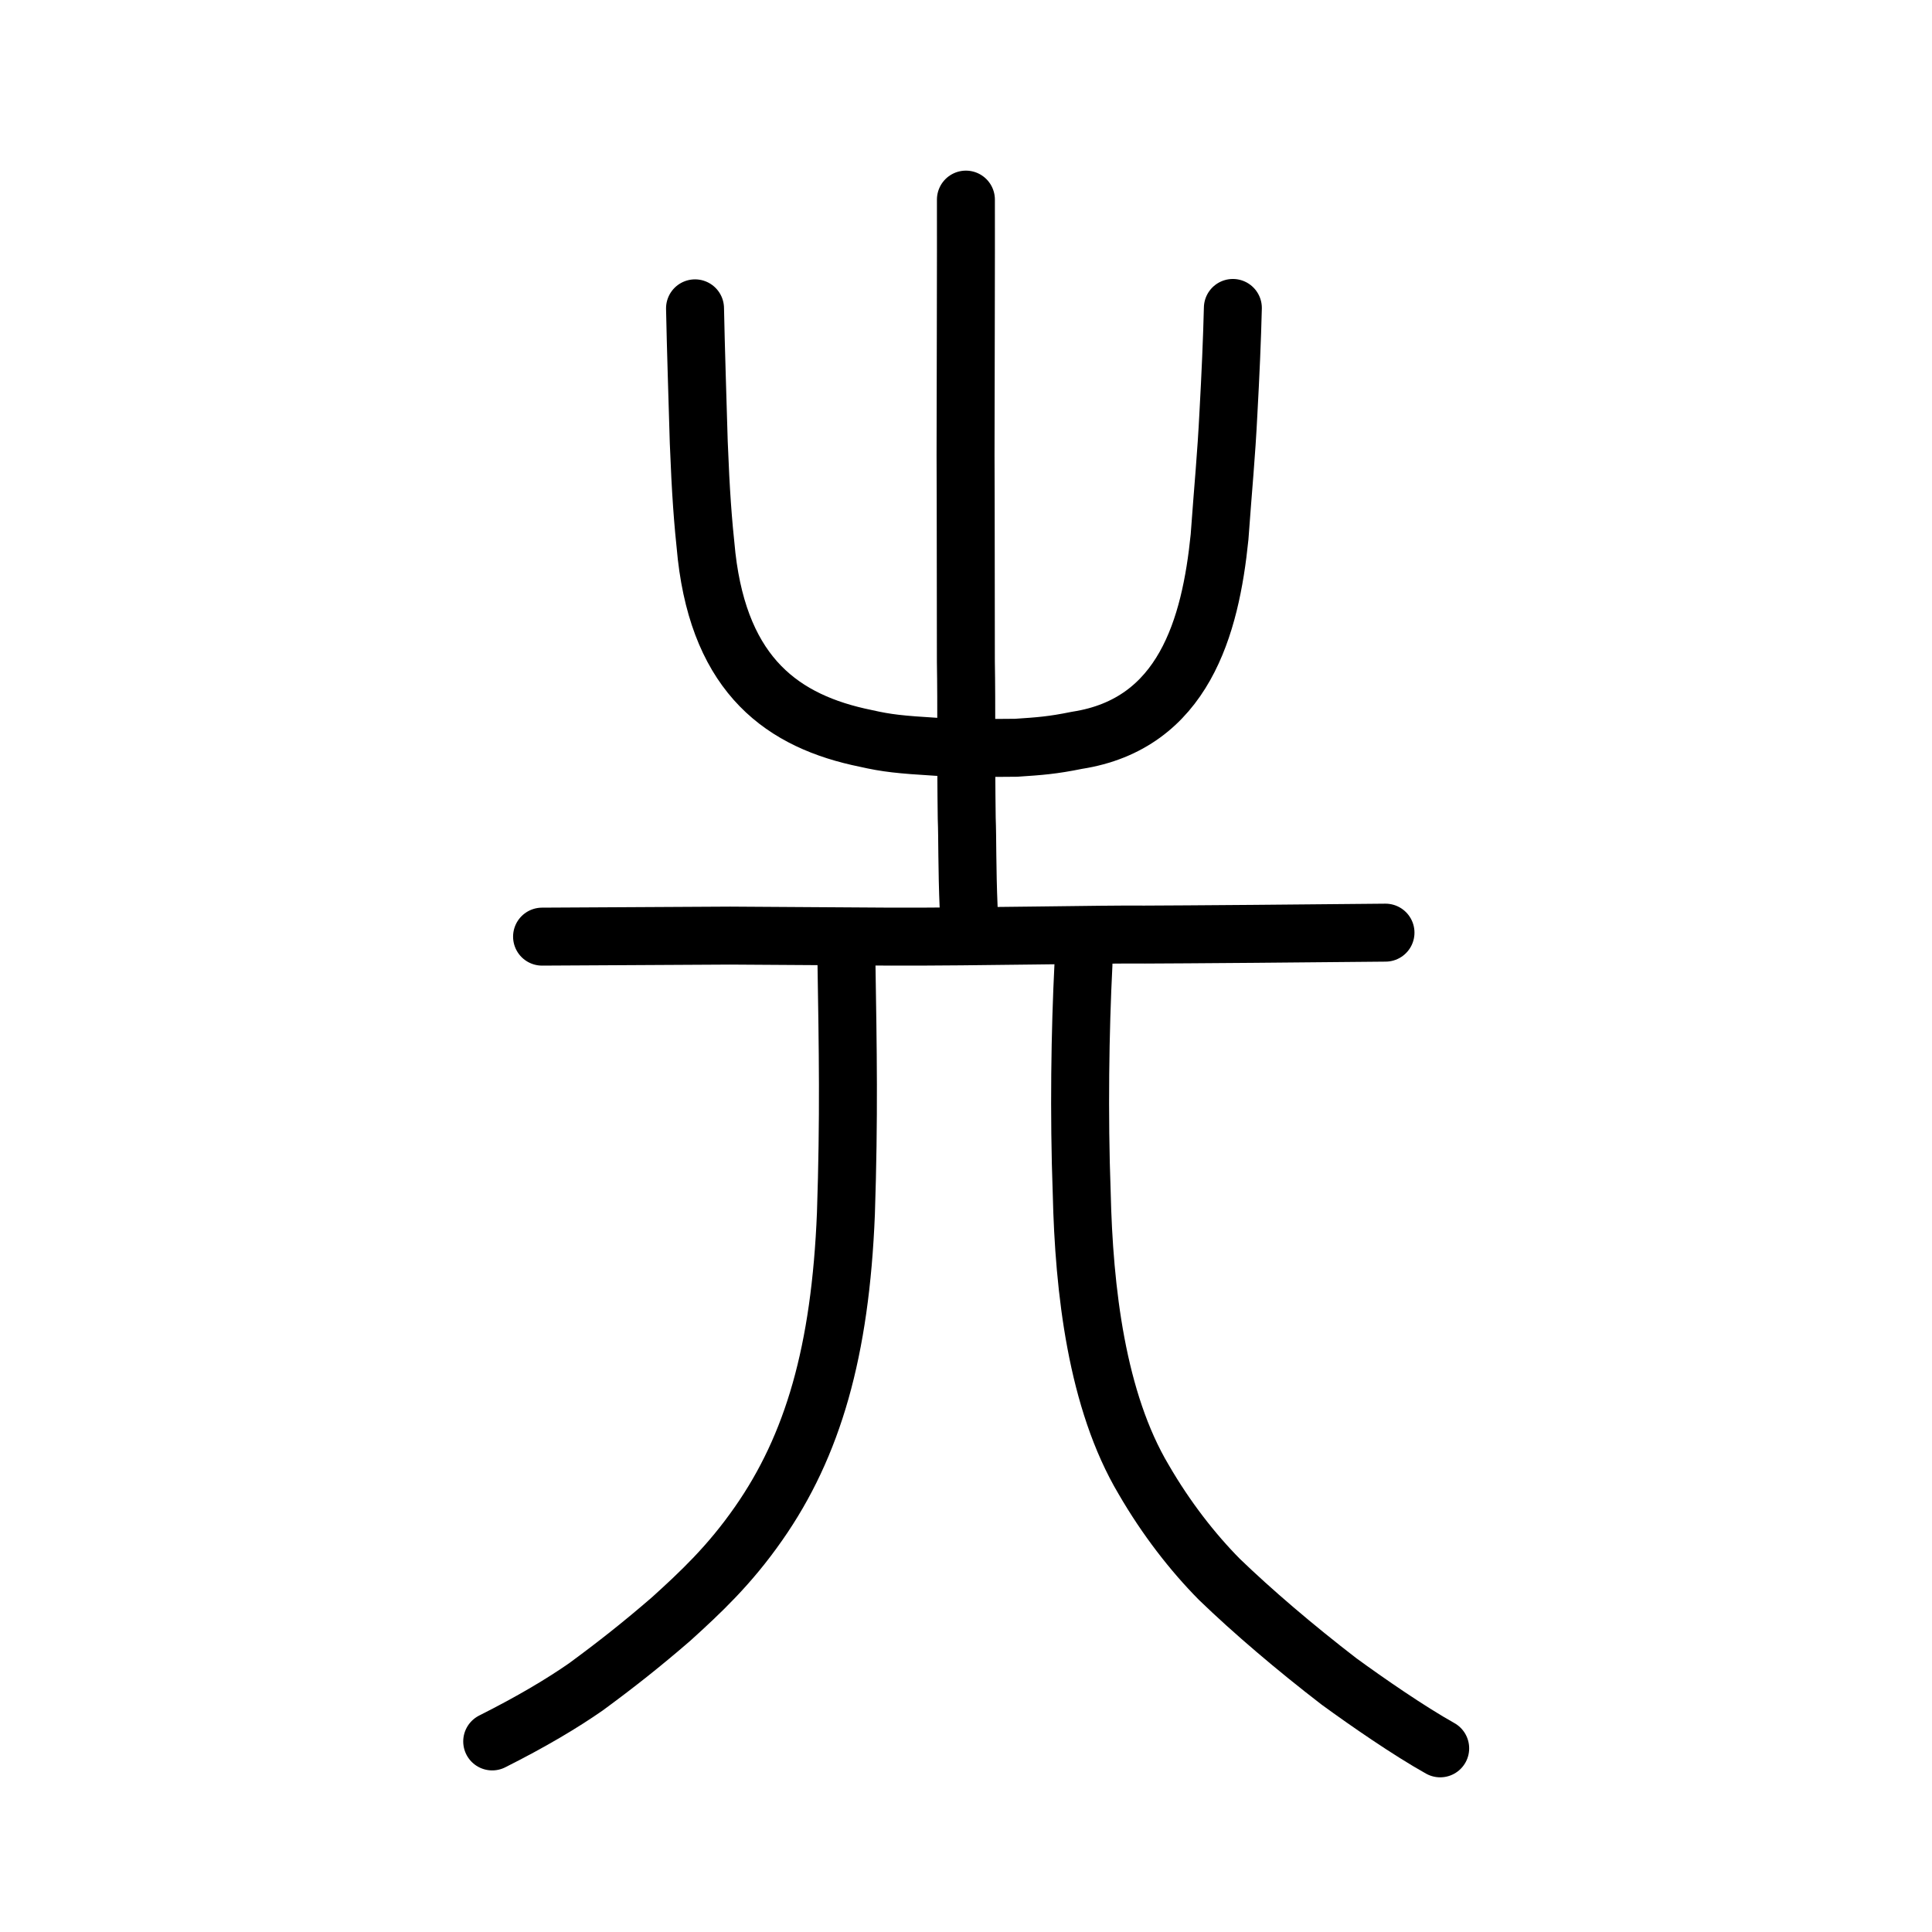
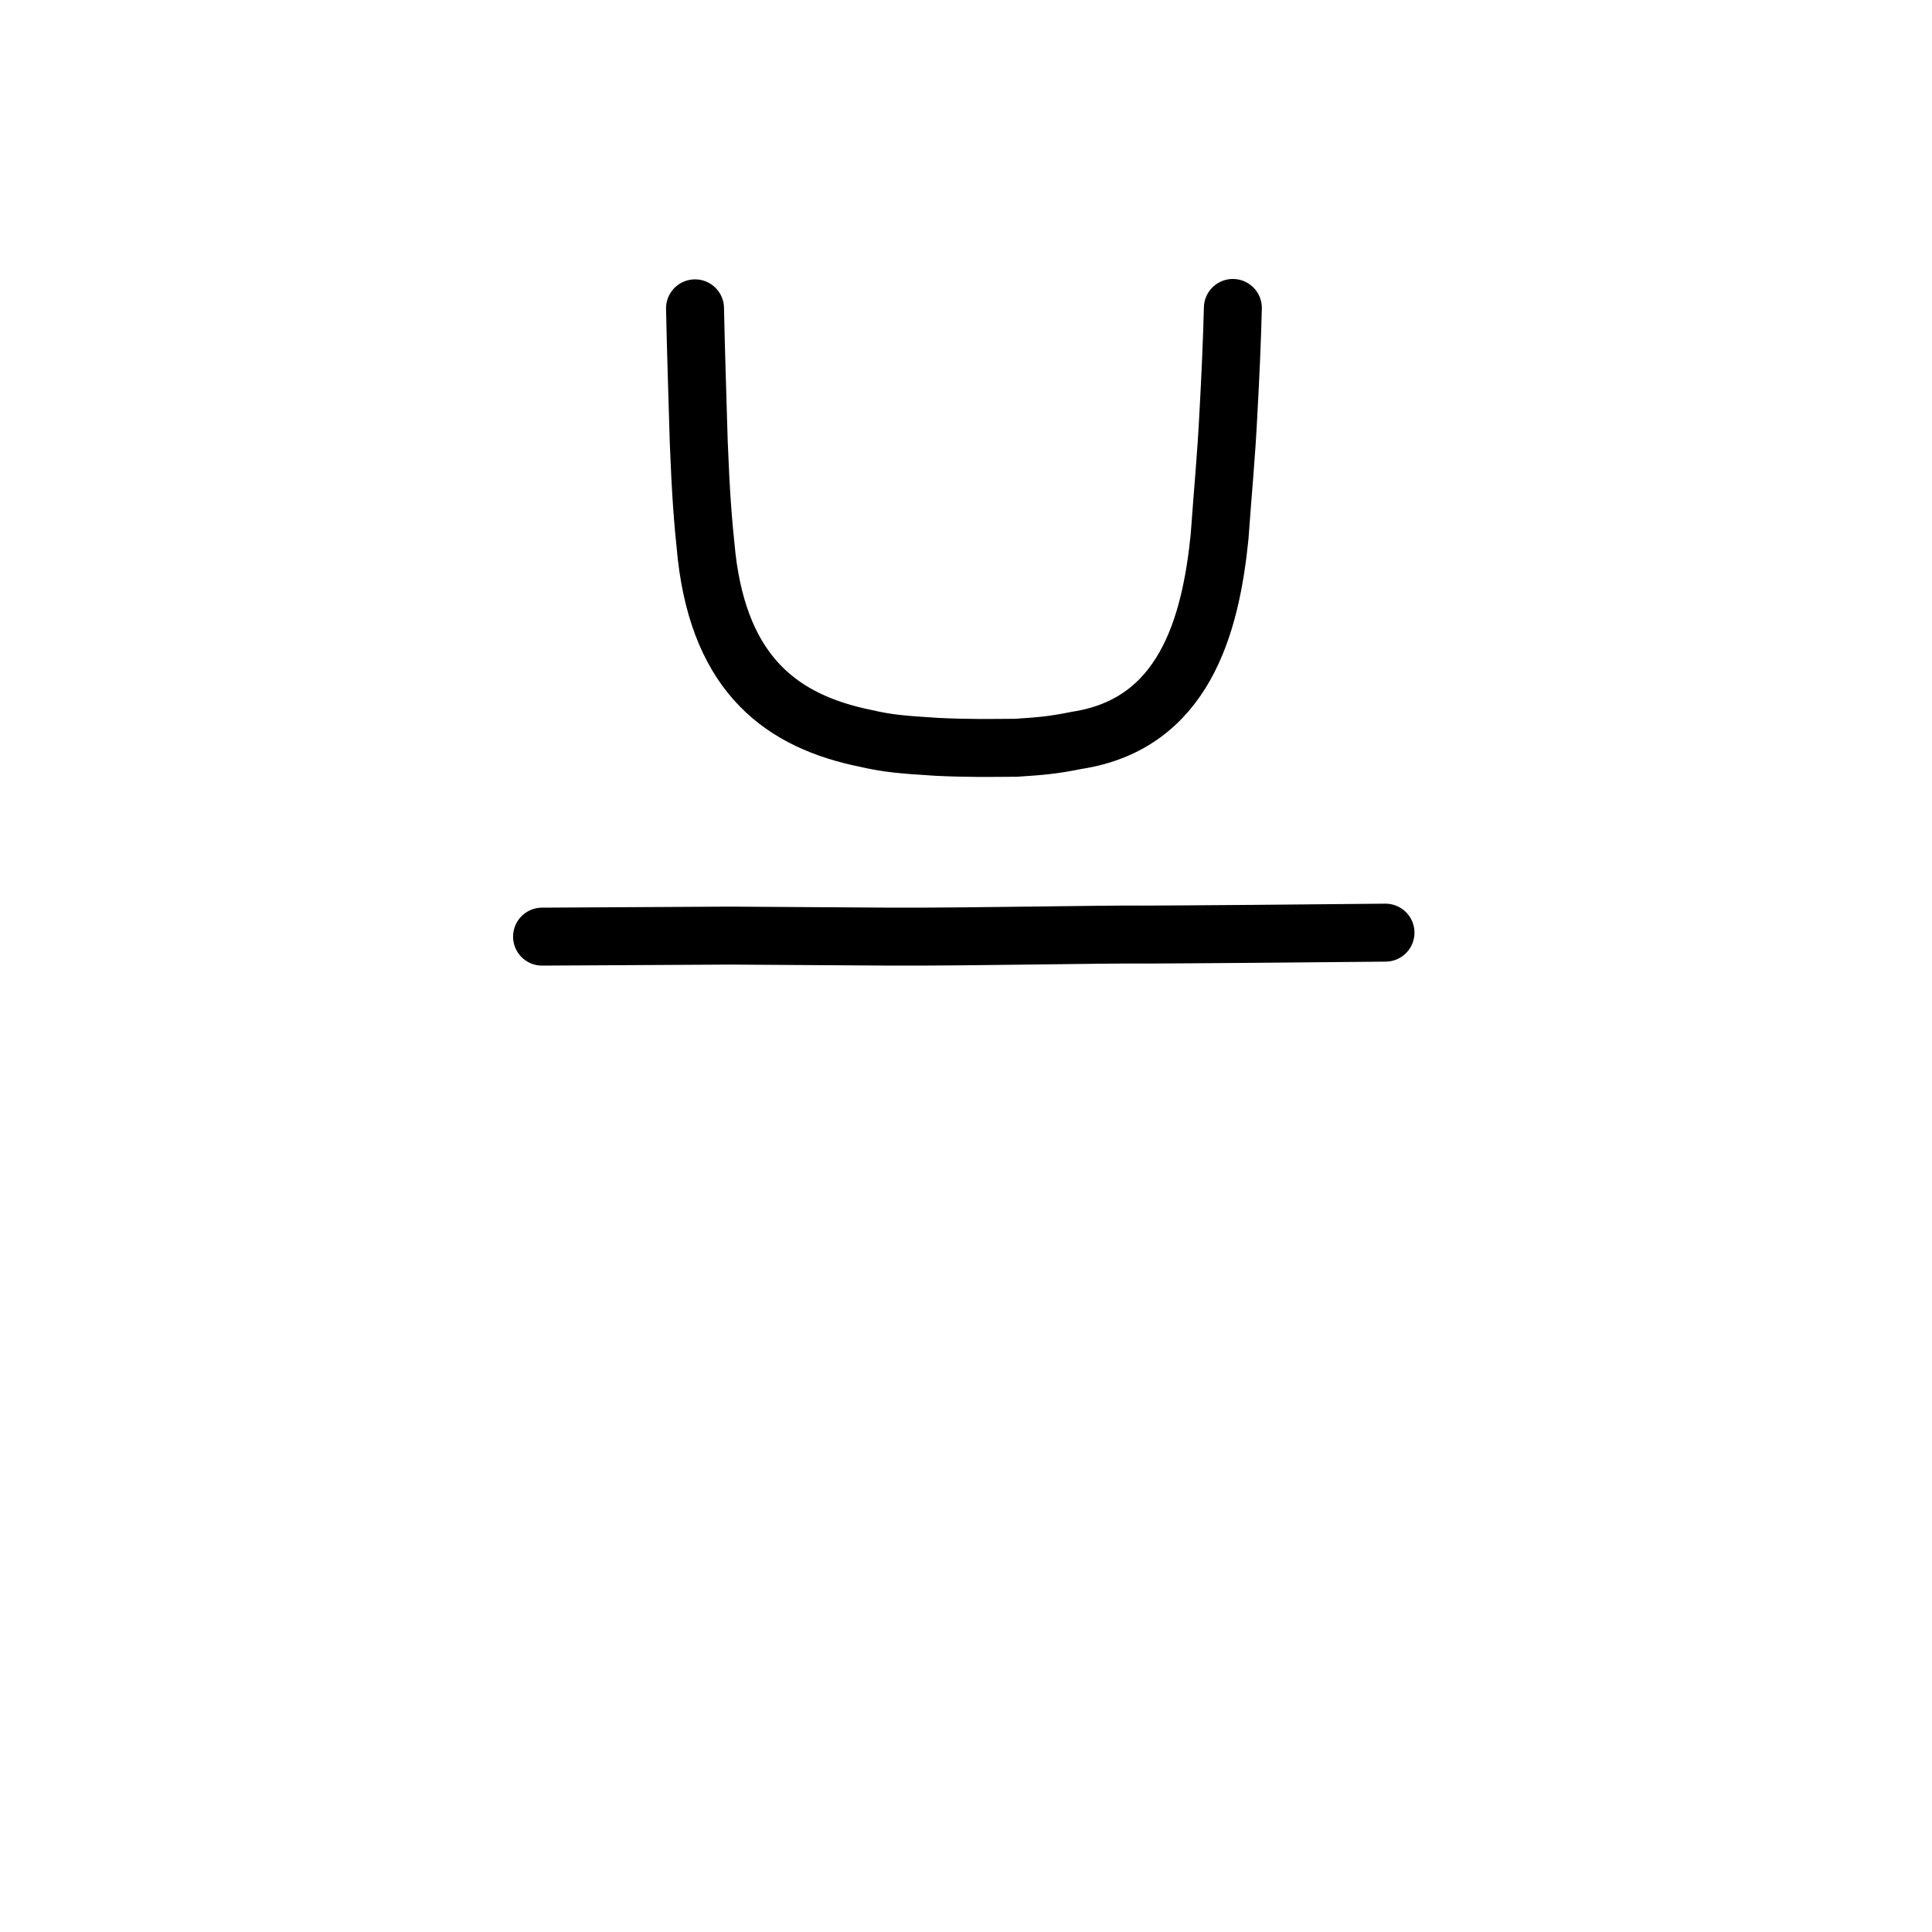
<svg xmlns="http://www.w3.org/2000/svg" xmlns:ns1="http://www.inkscape.org/namespaces/inkscape" xmlns:ns2="http://sodipodi.sourceforge.net/DTD/sodipodi-0.dtd" width="200px" height="200px" viewBox="0 0 200 200" version="1.1" id="SVGRoot" ns1:version="0.92.3 (2405546, 2018-03-11)" ns2:docname="21d06ss.svg">
  <ns2:namedview id="base" pagecolor="#ffffff" bordercolor="#666666" borderopacity="1.0" ns1:pageopacity="0.0" ns1:pageshadow="2" ns1:zoom="4.6424716" ns1:cx="92.416902" ns1:cy="114.25235" ns1:document-units="px" ns1:current-layer="layer1" showgrid="true" ns1:window-width="1126" ns1:window-height="899" ns1:window-x="379" ns1:window-y="99" ns1:window-maximized="0" showguides="true" ns1:snap-global="false">
    <ns1:grid type="xygrid" id="grid6085" />
  </ns2:namedview>
  <defs id="defs5523" />
  <g id="layer1" ns1:groupmode="layer" ns1:label="レイヤー 1">
    <path style="opacity:1;vector-effect:none;fill:none;fill-opacity:1;stroke:#000000;stroke-width:6;stroke-linecap:round;stroke-linejoin:round;stroke-miterlimit:4;stroke-dasharray:none;stroke-dashoffset:0;stroke-opacity:1" d="m 56.114,96.96 19.472,-0.107 16.704,0.107 c 8.846,0.025 21.915,-0.26 26.209,-0.213 3.198,-0.004 18.815,-0.131 24.927,-0.199" id="path834-9-6-9" ns1:connector-curvature="0" ns2:nodetypes="ccccc" />
-     <path style="opacity:1;vector-effect:none;fill:none;fill-opacity:1;stroke:#000000;stroke-width:6;stroke-linecap:round;stroke-linejoin:round;stroke-miterlimit:4;stroke-dasharray:none;stroke-dashoffset:0;stroke-opacity:1" d="m 87.623,99.431 c 0.148,9.325 0.278,16.161 -0.053,26.174 -0.576,14.277 -3.407,24.058 -9.047,32.121 -3.012,4.323 -6.032,7.142 -9.063,9.888 -3.045,2.632 -5.673,4.707 -8.814,7.013 -2.433,1.693 -5.556,3.564 -9.693,5.645" id="path823" ns1:connector-curvature="0" ns2:nodetypes="cccccc" />
-     <path style="opacity:1;vector-effect:none;fill:none;fill-opacity:1;stroke:#000000;stroke-width:6;stroke-linecap:round;stroke-linejoin:round;stroke-miterlimit:4;stroke-dasharray:none;stroke-dashoffset:0;stroke-opacity:1" d="m 149.088,180.988 c -3.229,-1.807 -7.488,-4.749 -10.47,-6.922 -4.575,-3.52 -8.968,-7.269 -12.386,-10.57 -2.777,-2.807 -5.516,-6.325 -7.841,-10.339 -4.853,-8.155 -6.182,-19.6 -6.412,-29.664 -0.3,-8.149 -0.17,-16.778 0.182,-23.701" id="path825" ns1:connector-curvature="0" ns2:nodetypes="cccccc" />
    <path style="opacity:1;vector-effect:none;fill:none;fill-opacity:1;stroke:#000000;stroke-width:6;stroke-linecap:round;stroke-linejoin:round;stroke-miterlimit:4;stroke-dasharray:none;stroke-dashoffset:0;stroke-opacity:1" d="m 71.949,31.919 c 0.084,4.251 0.26,9.444 0.386,13.863 0.21,5.304 0.412,8.008 0.813,11.788 1.433,12.439 7.919,17.132 16.484,18.87 2.171,0.493 3.517,0.638 7.391,0.875 3.113,0.148 5.3,0.115 8.172,0.093 2.436,-0.162 3.736,-0.251 6.286,-0.77 11.056,-1.706 13.828,-11.773 14.767,-21.049 0.391,-5.419 0.688,-8.239 0.922,-12.89 0.21,-3.799 0.378,-7.61 0.456,-10.821" id="path6755-5" ns1:connector-curvature="0" ns2:nodetypes="cccccccccc" />
-     <path style="opacity:1;vector-effect:none;fill:none;fill-opacity:1;stroke:#000000;stroke-width:6;stroke-linecap:round;stroke-linejoin:round;stroke-miterlimit:4;stroke-dasharray:none;stroke-dashoffset:0;stroke-opacity:1" d="m 100.277,94.042 c -0.179,-4.184 -0.12,-7.302 -0.202,-9.32 -0.089,-6.428 -0.007,-11.587 -0.088,-16.224 -0.01,-3.825 -0.01,-18.161 -0.033,-21.341 0.002,-2.812 0.056,-23.216 0.037,-26.493" id="path6087-1-98-3-2" ns1:connector-curvature="0" ns2:nodetypes="ccccc" />
  </g>
</svg>